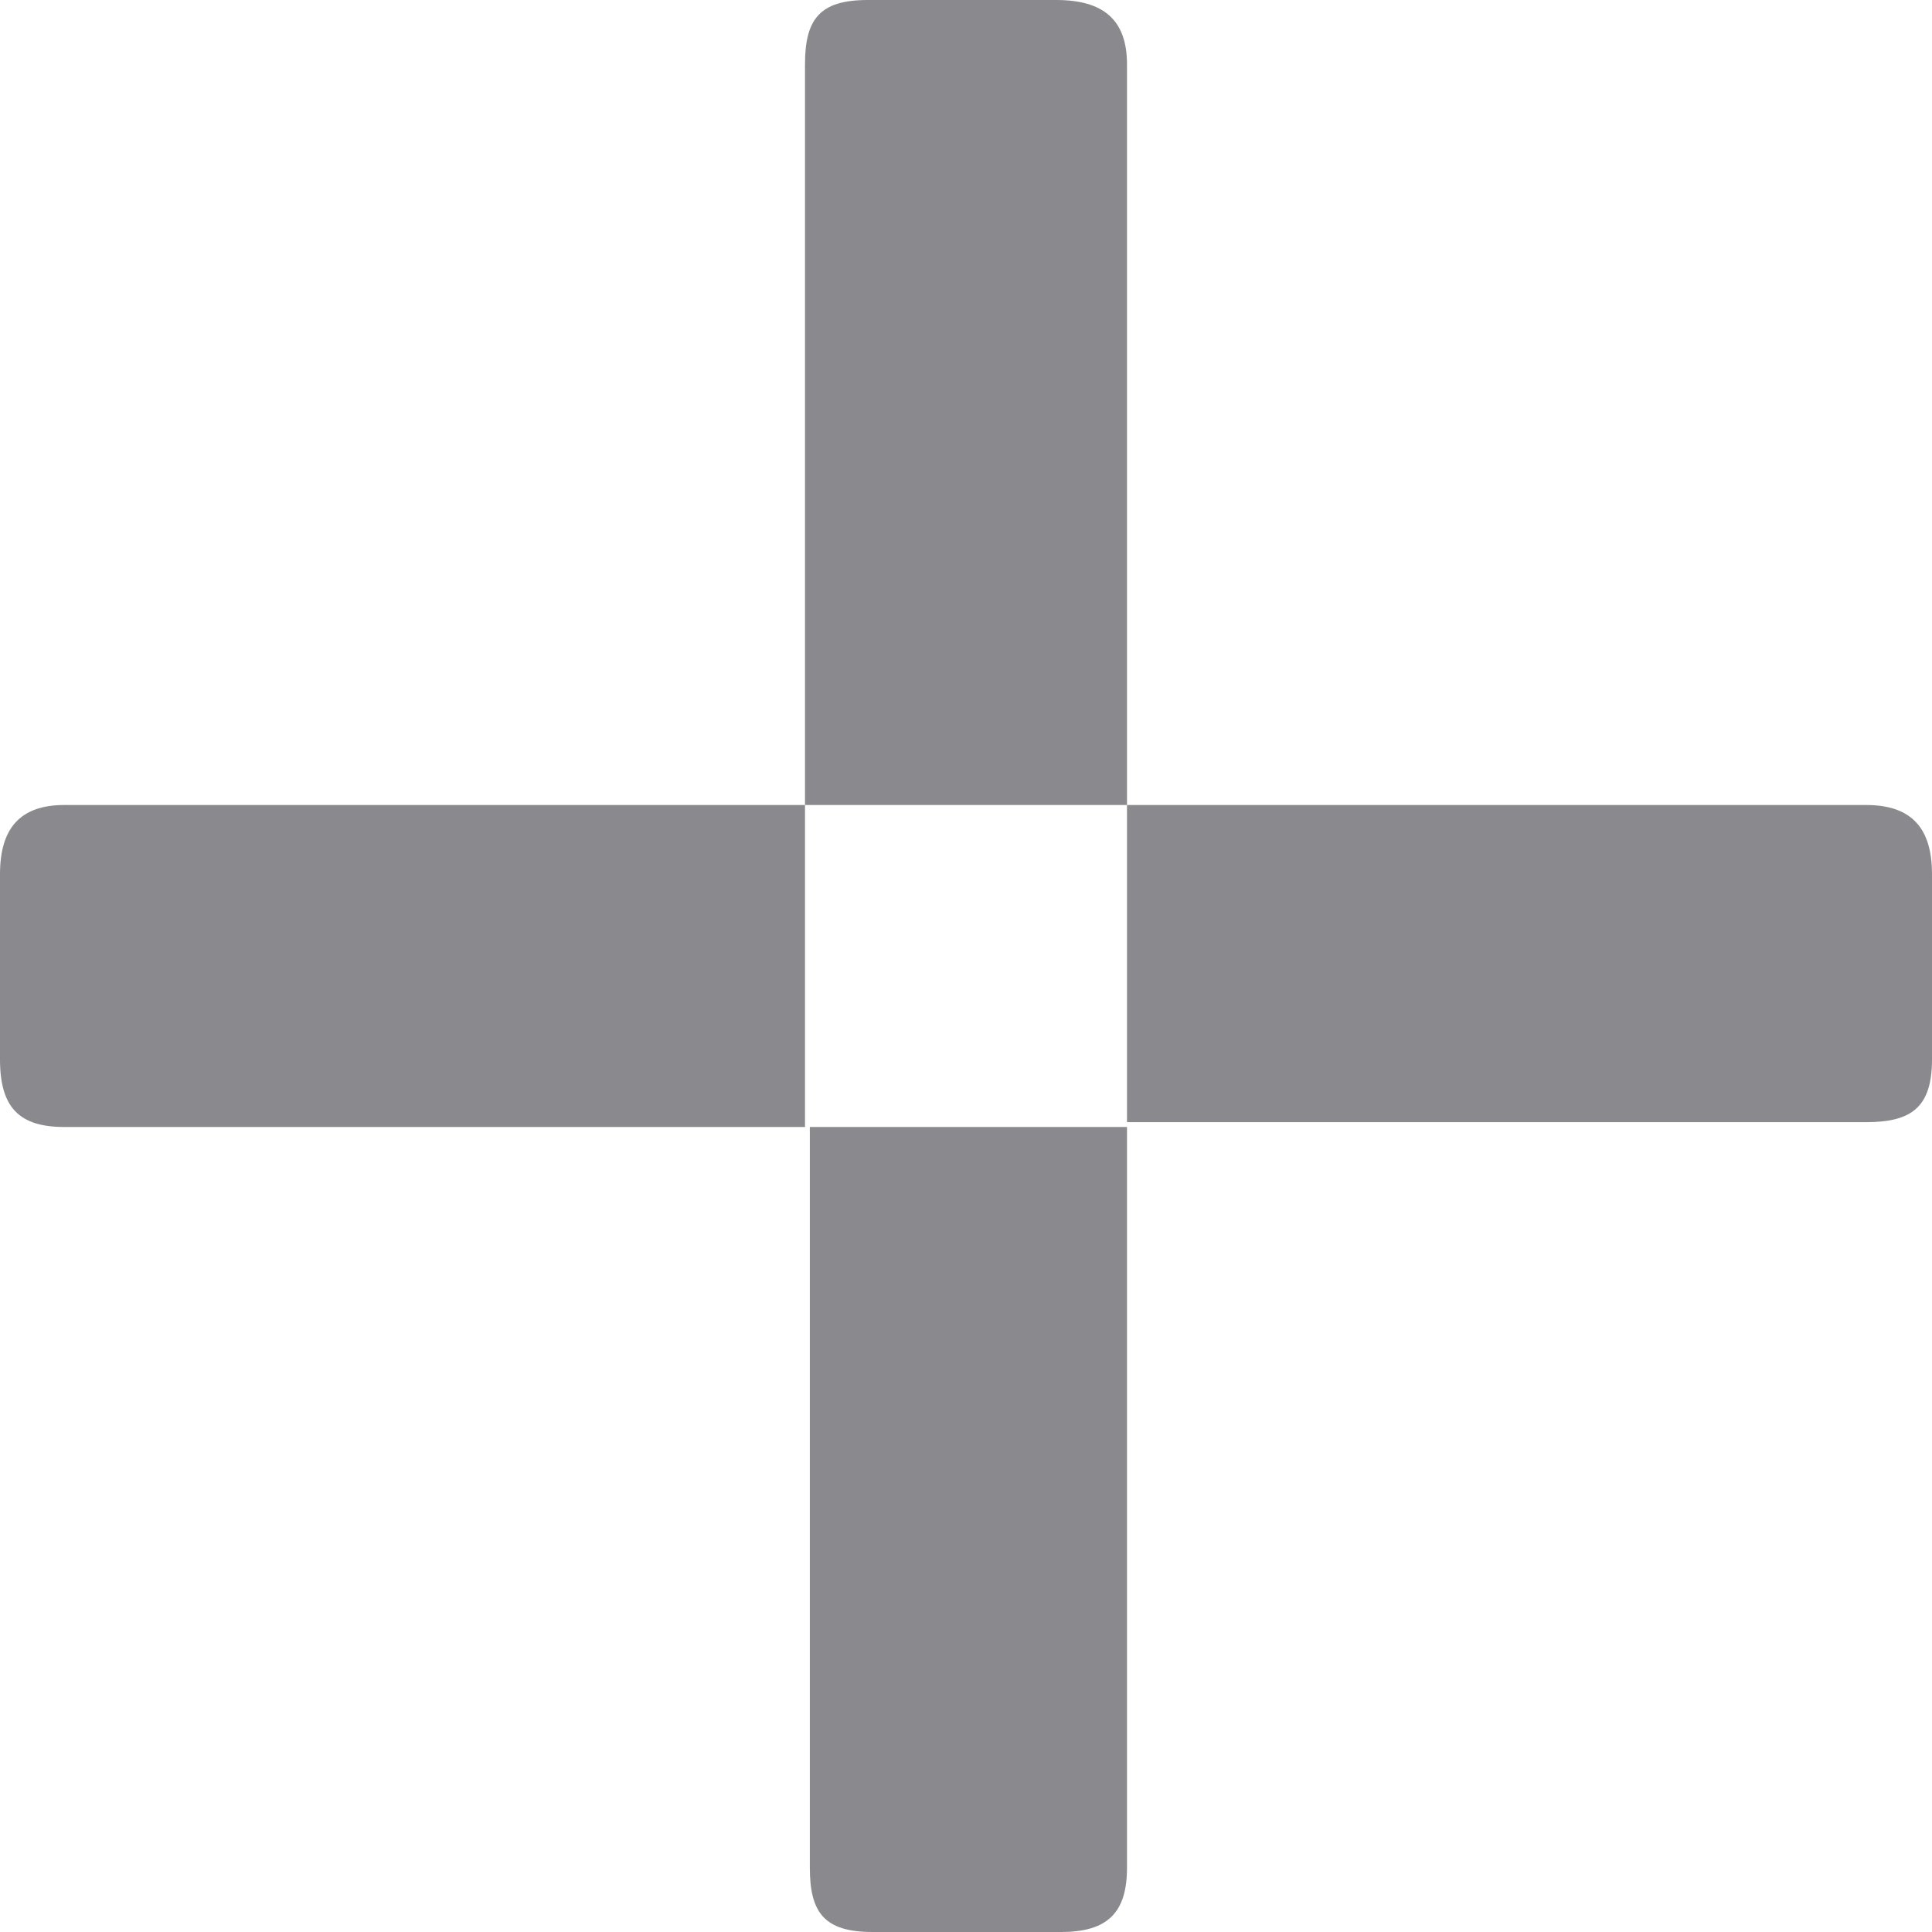
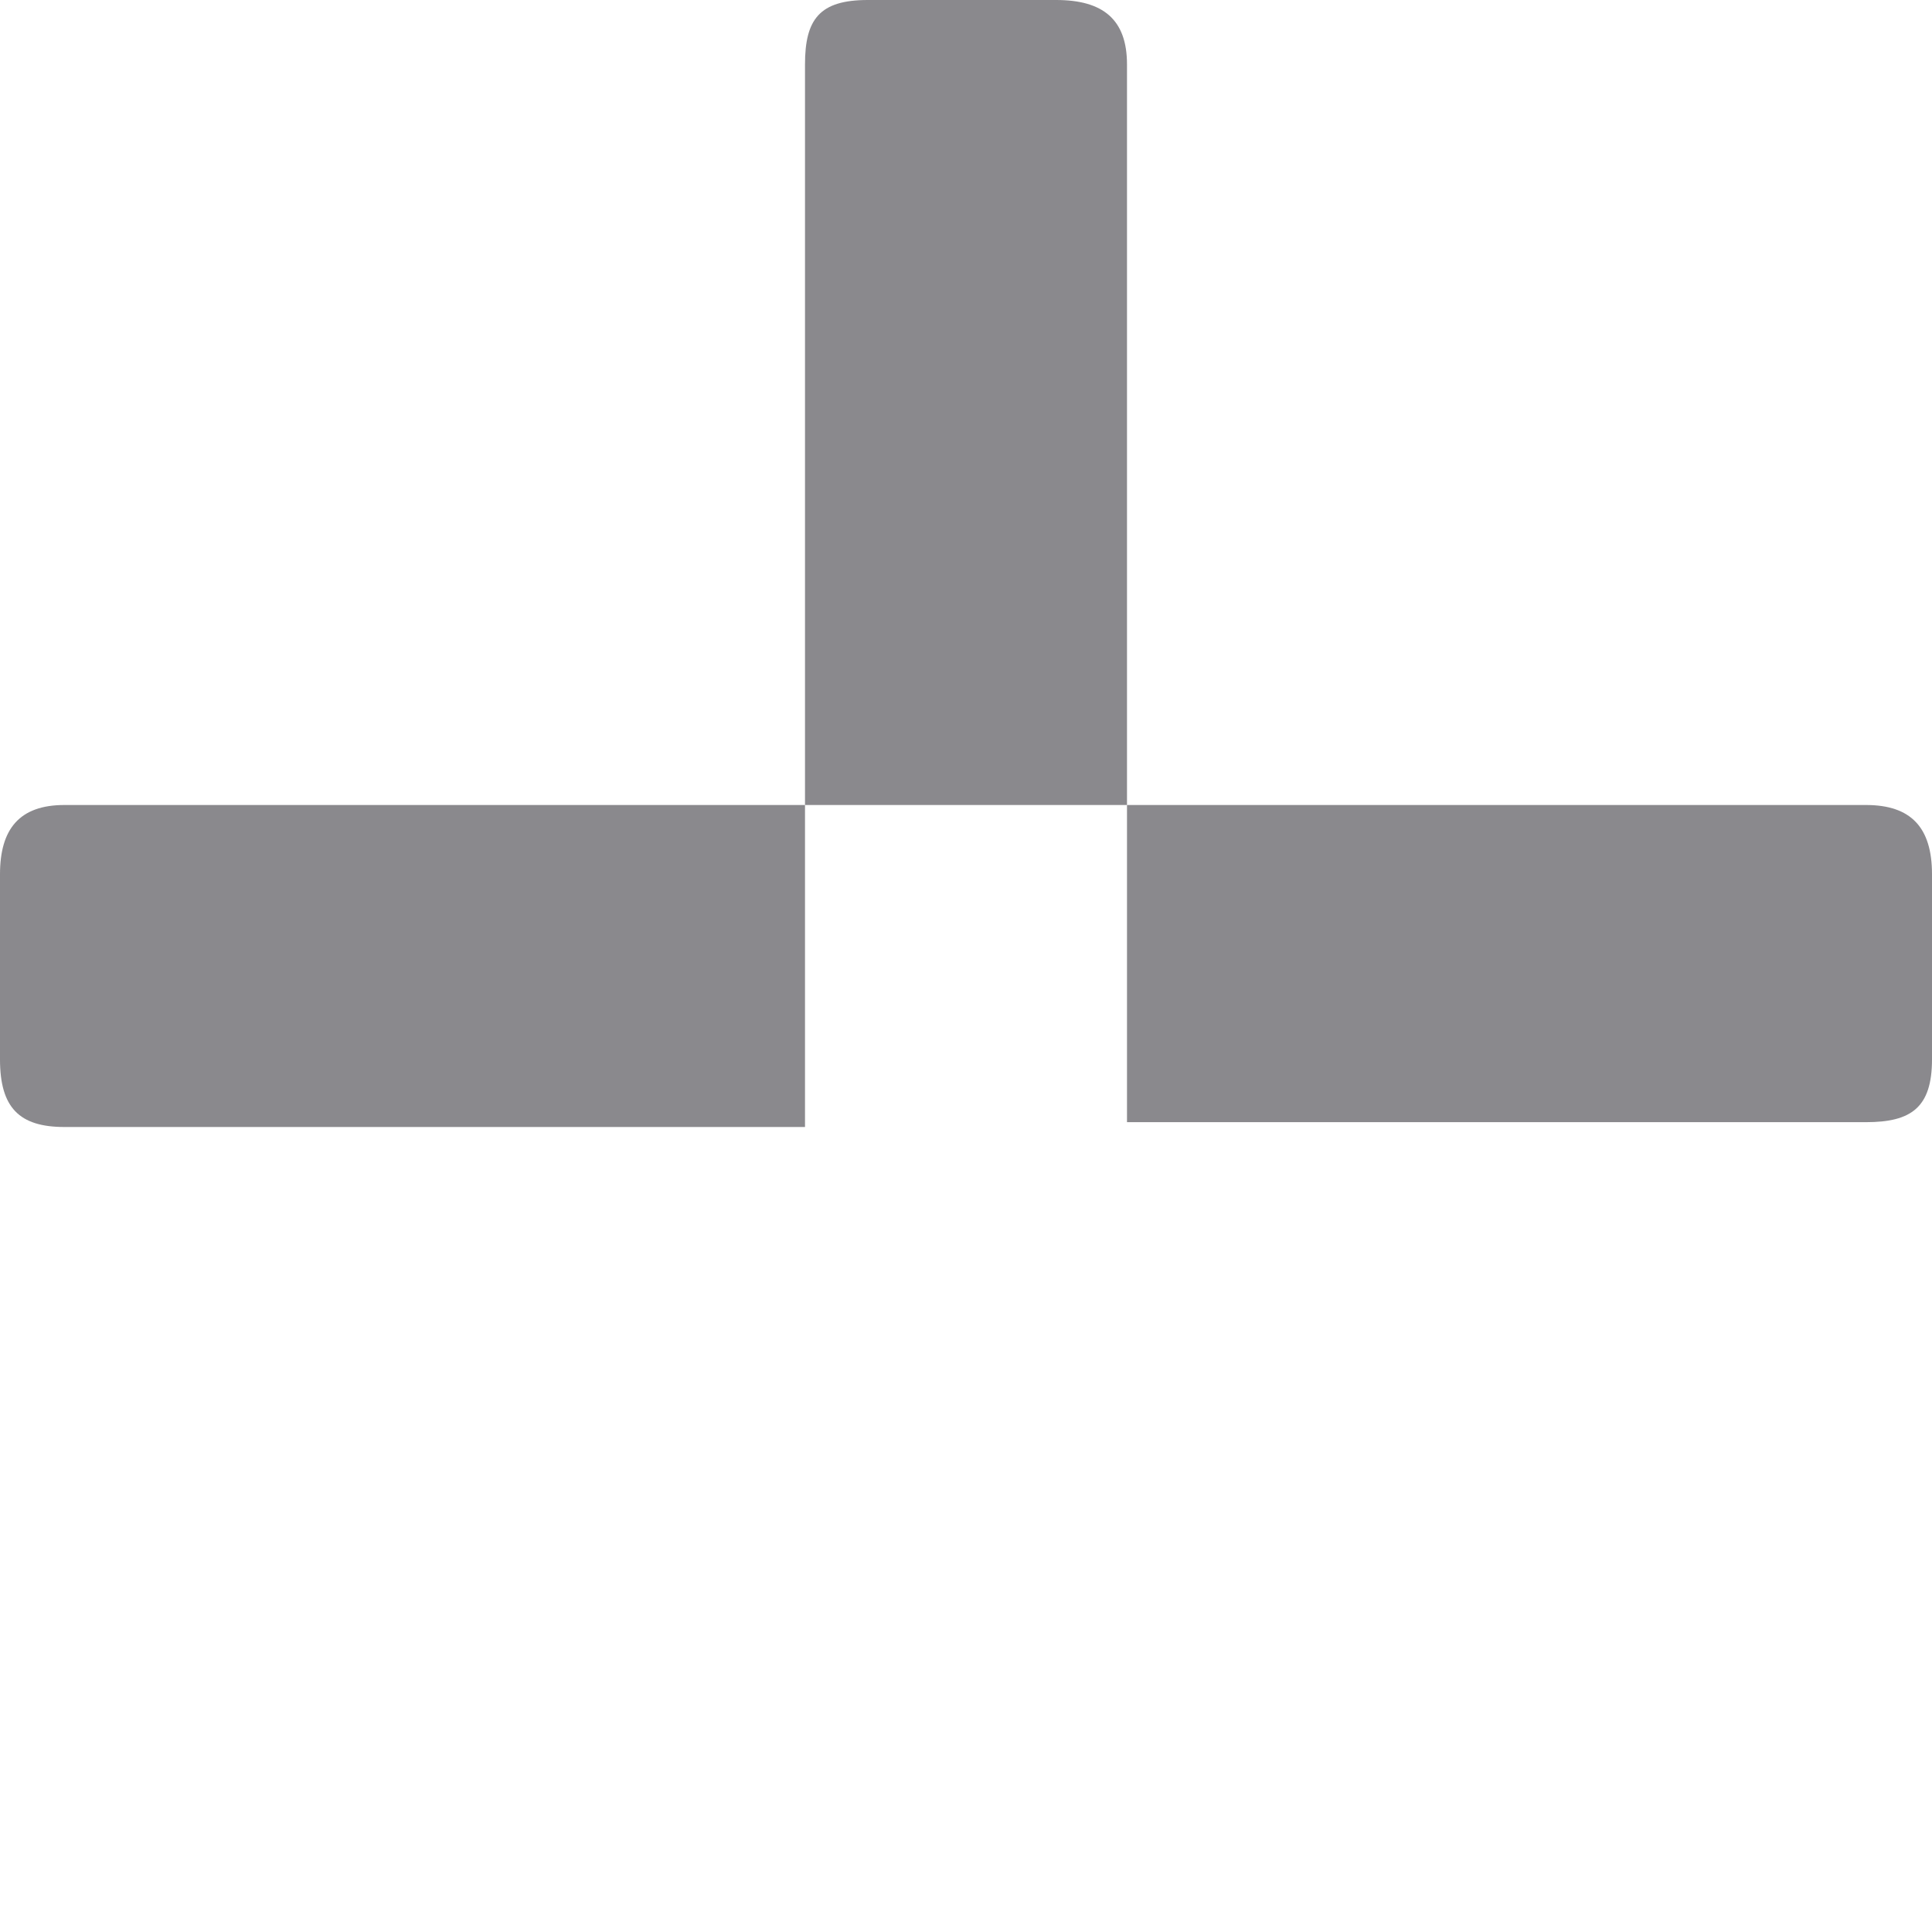
<svg xmlns="http://www.w3.org/2000/svg" viewBox="0 0 12 12">
  <defs>
    <style>.cls-1{fill:#8a898d;}</style>
  </defs>
  <title>Asset 2</title>
  <g id="Layer_2" data-name="Layer 2">
    <g id="HOME">
      <path class="cls-1" d="M12,5.43V6.58c0,.3-.13.39-.41.39H7V5h4.59C11.87,5,12,5.14,12,5.43Z" />
      <path class="cls-1" d="M5,5V7H.4C.12,7,0,6.88,0,6.58V5.43C0,5.15.12,5,.4,5Z" />
-       <path class="cls-1" d="M7,7V11.6c0,.28-.12.4-.41.4H5.42c-.3,0-.39-.12-.39-.4V7Z" />
      <path class="cls-1" d="M7,.4V5H5V.4c0-.28.09-.4.39-.4H6.56C6.85,0,7,.12,7,.4Z" />
    </g>
  </g>
</svg>